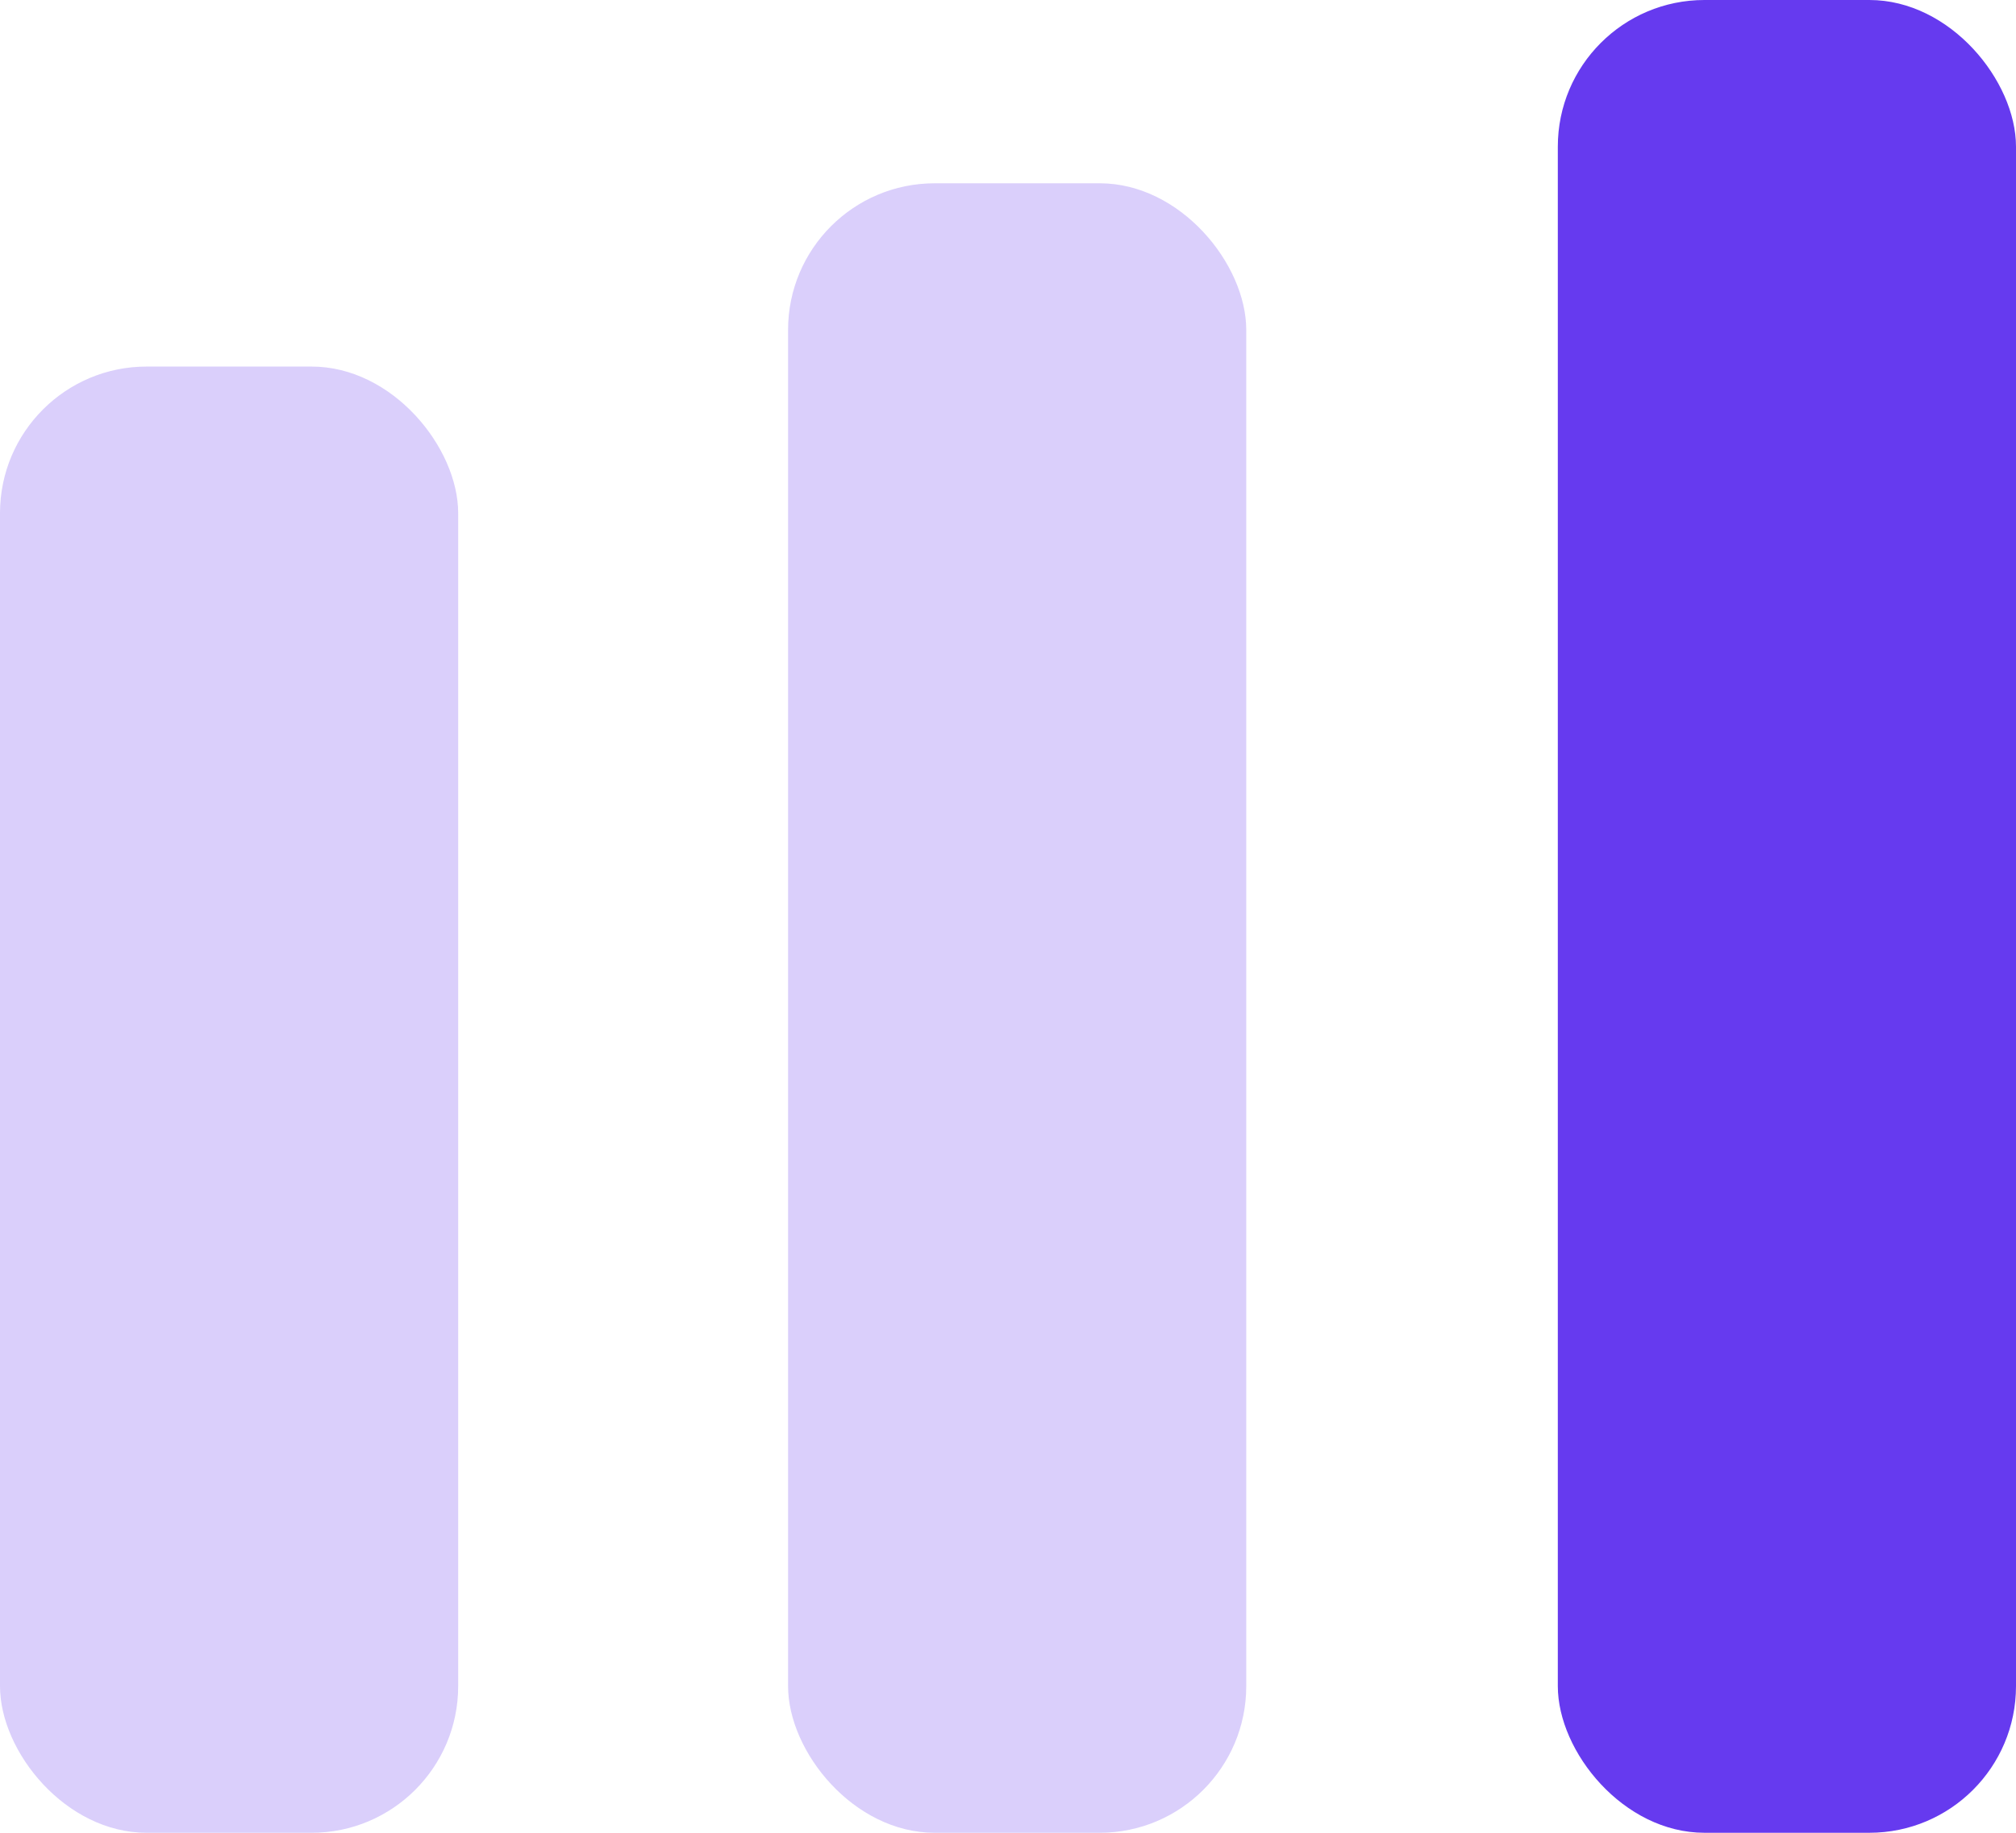
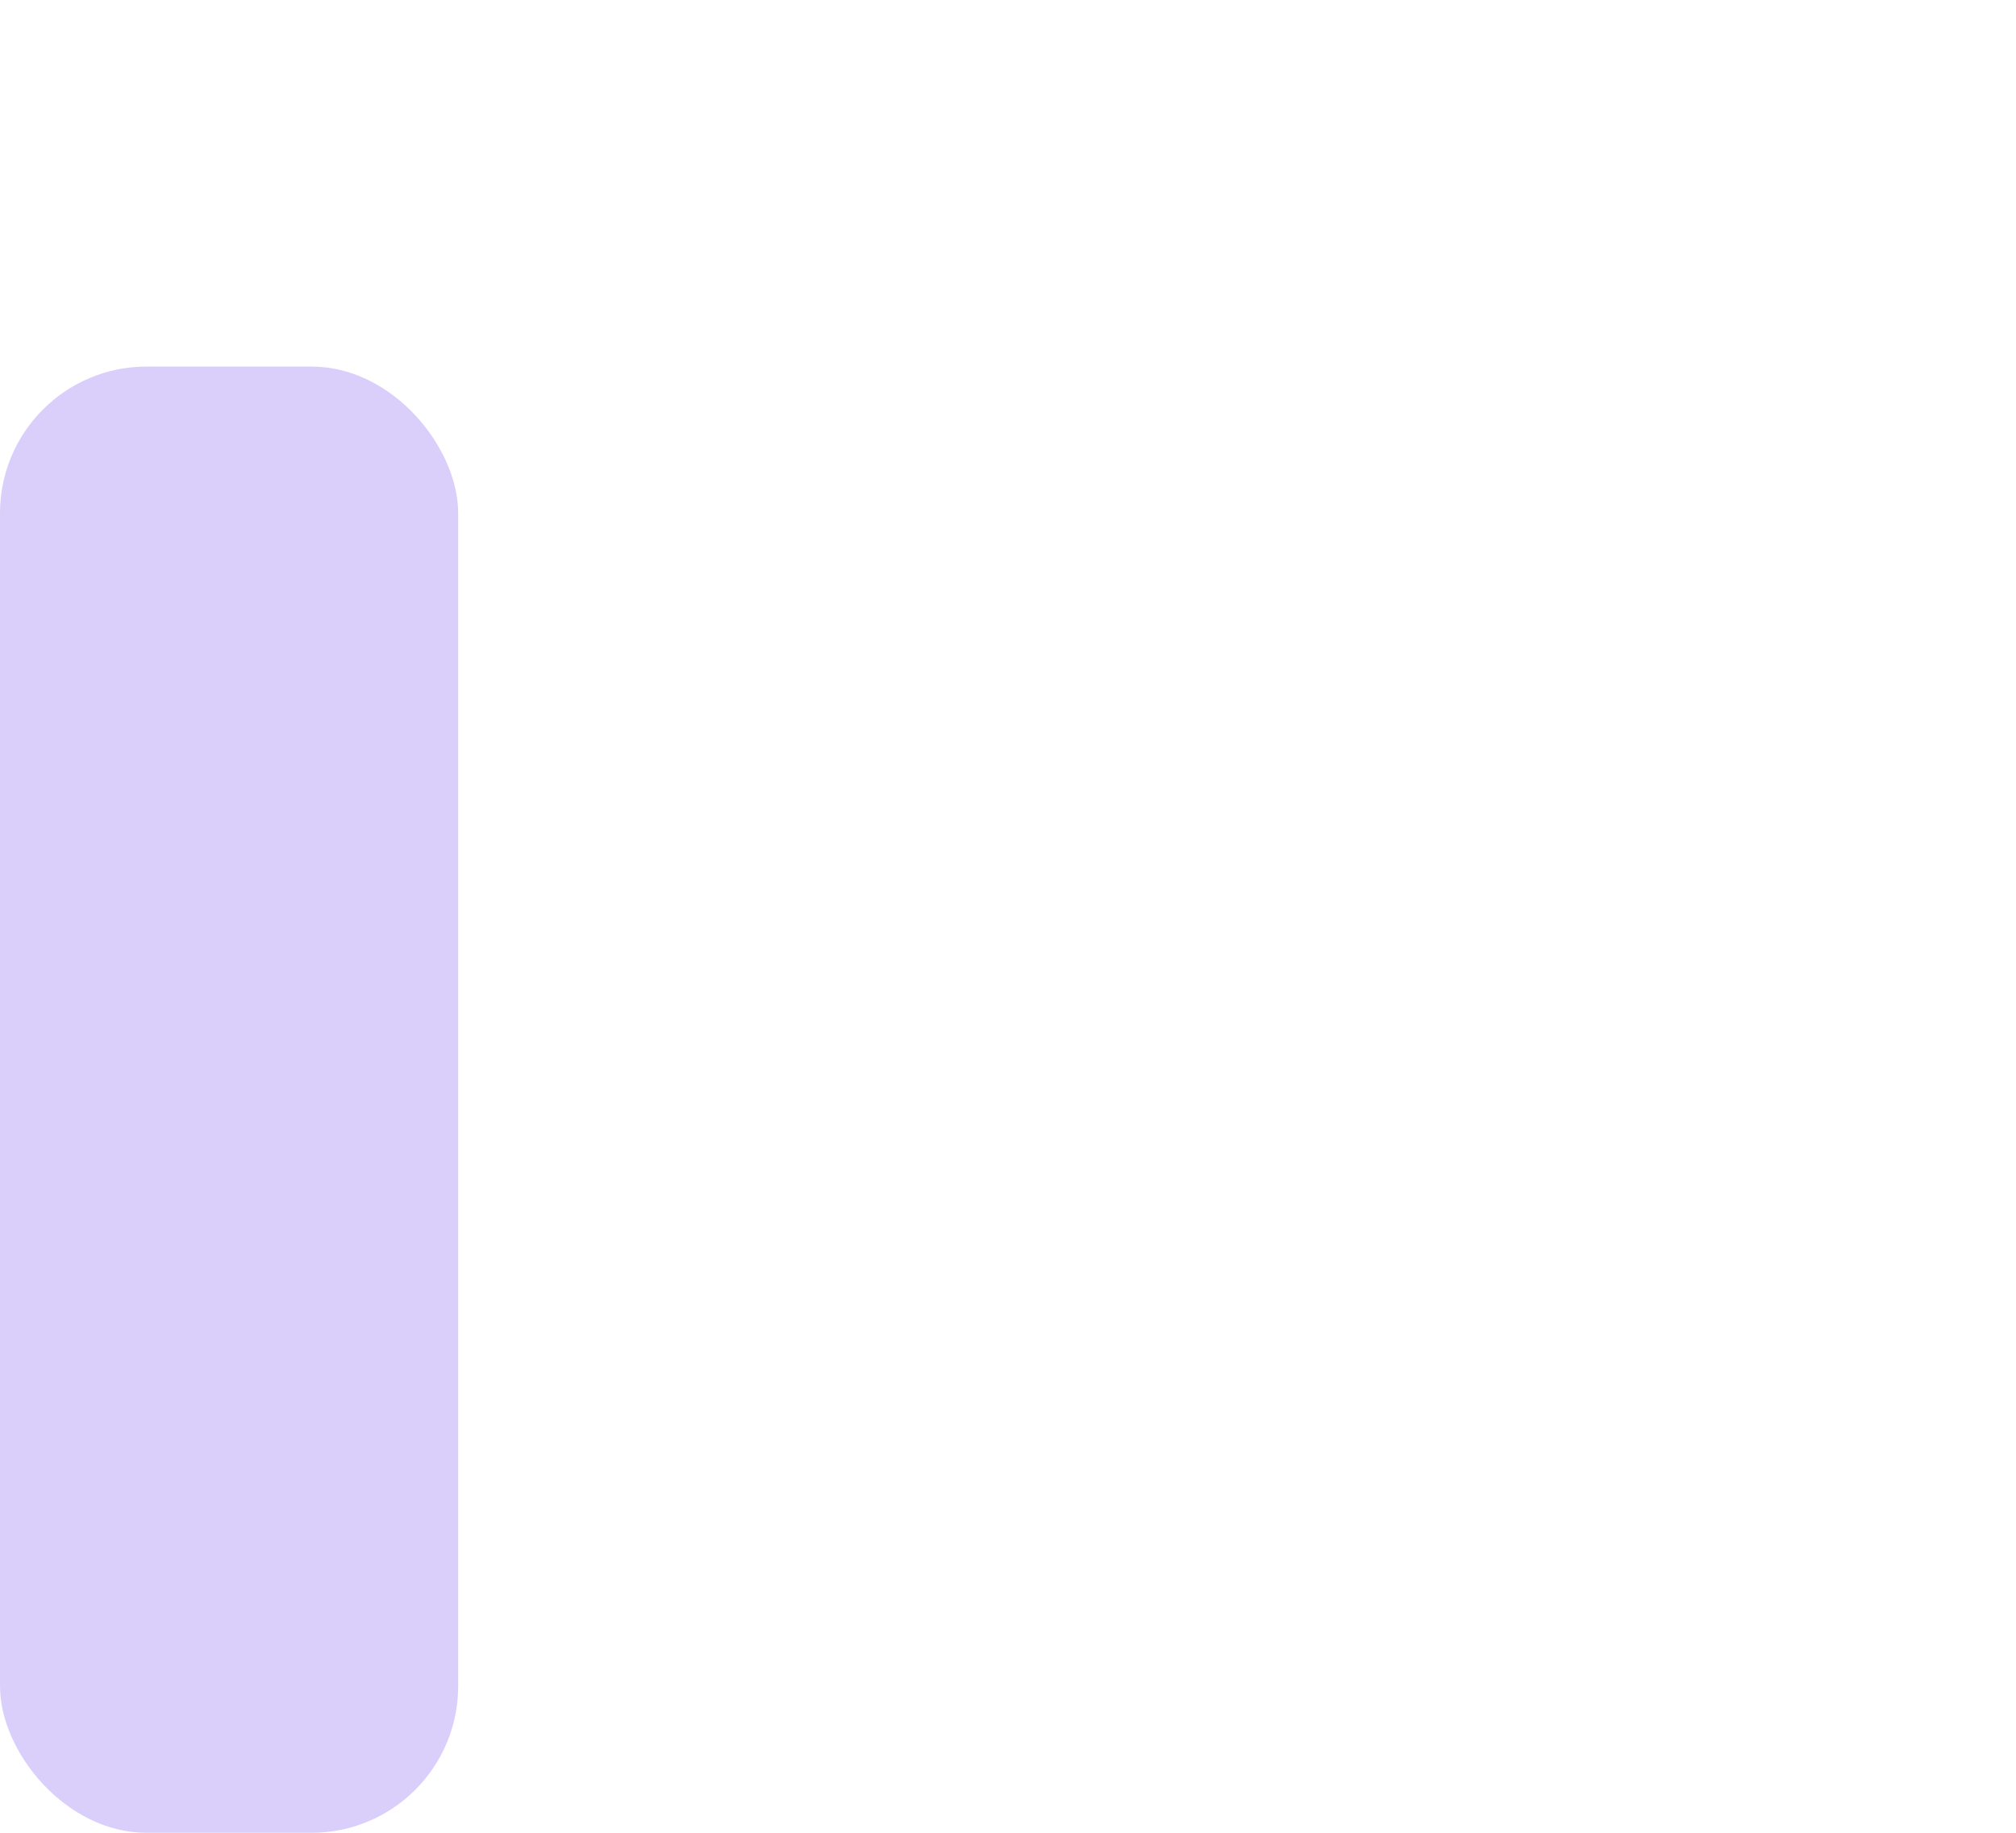
<svg xmlns="http://www.w3.org/2000/svg" width="110" height="100" viewBox="0 0 110 100" fill="none">
  <rect y="20" width="25" height="80" rx="8" fill="#825EF1" fill-opacity="0.3" />
-   <rect x="43" y="10" width="25" height="90" rx="8" fill="#825EF1" fill-opacity="0.3" />
-   <rect x="85" width="25" height="100" rx="8" fill="#663AEF" />
</svg>